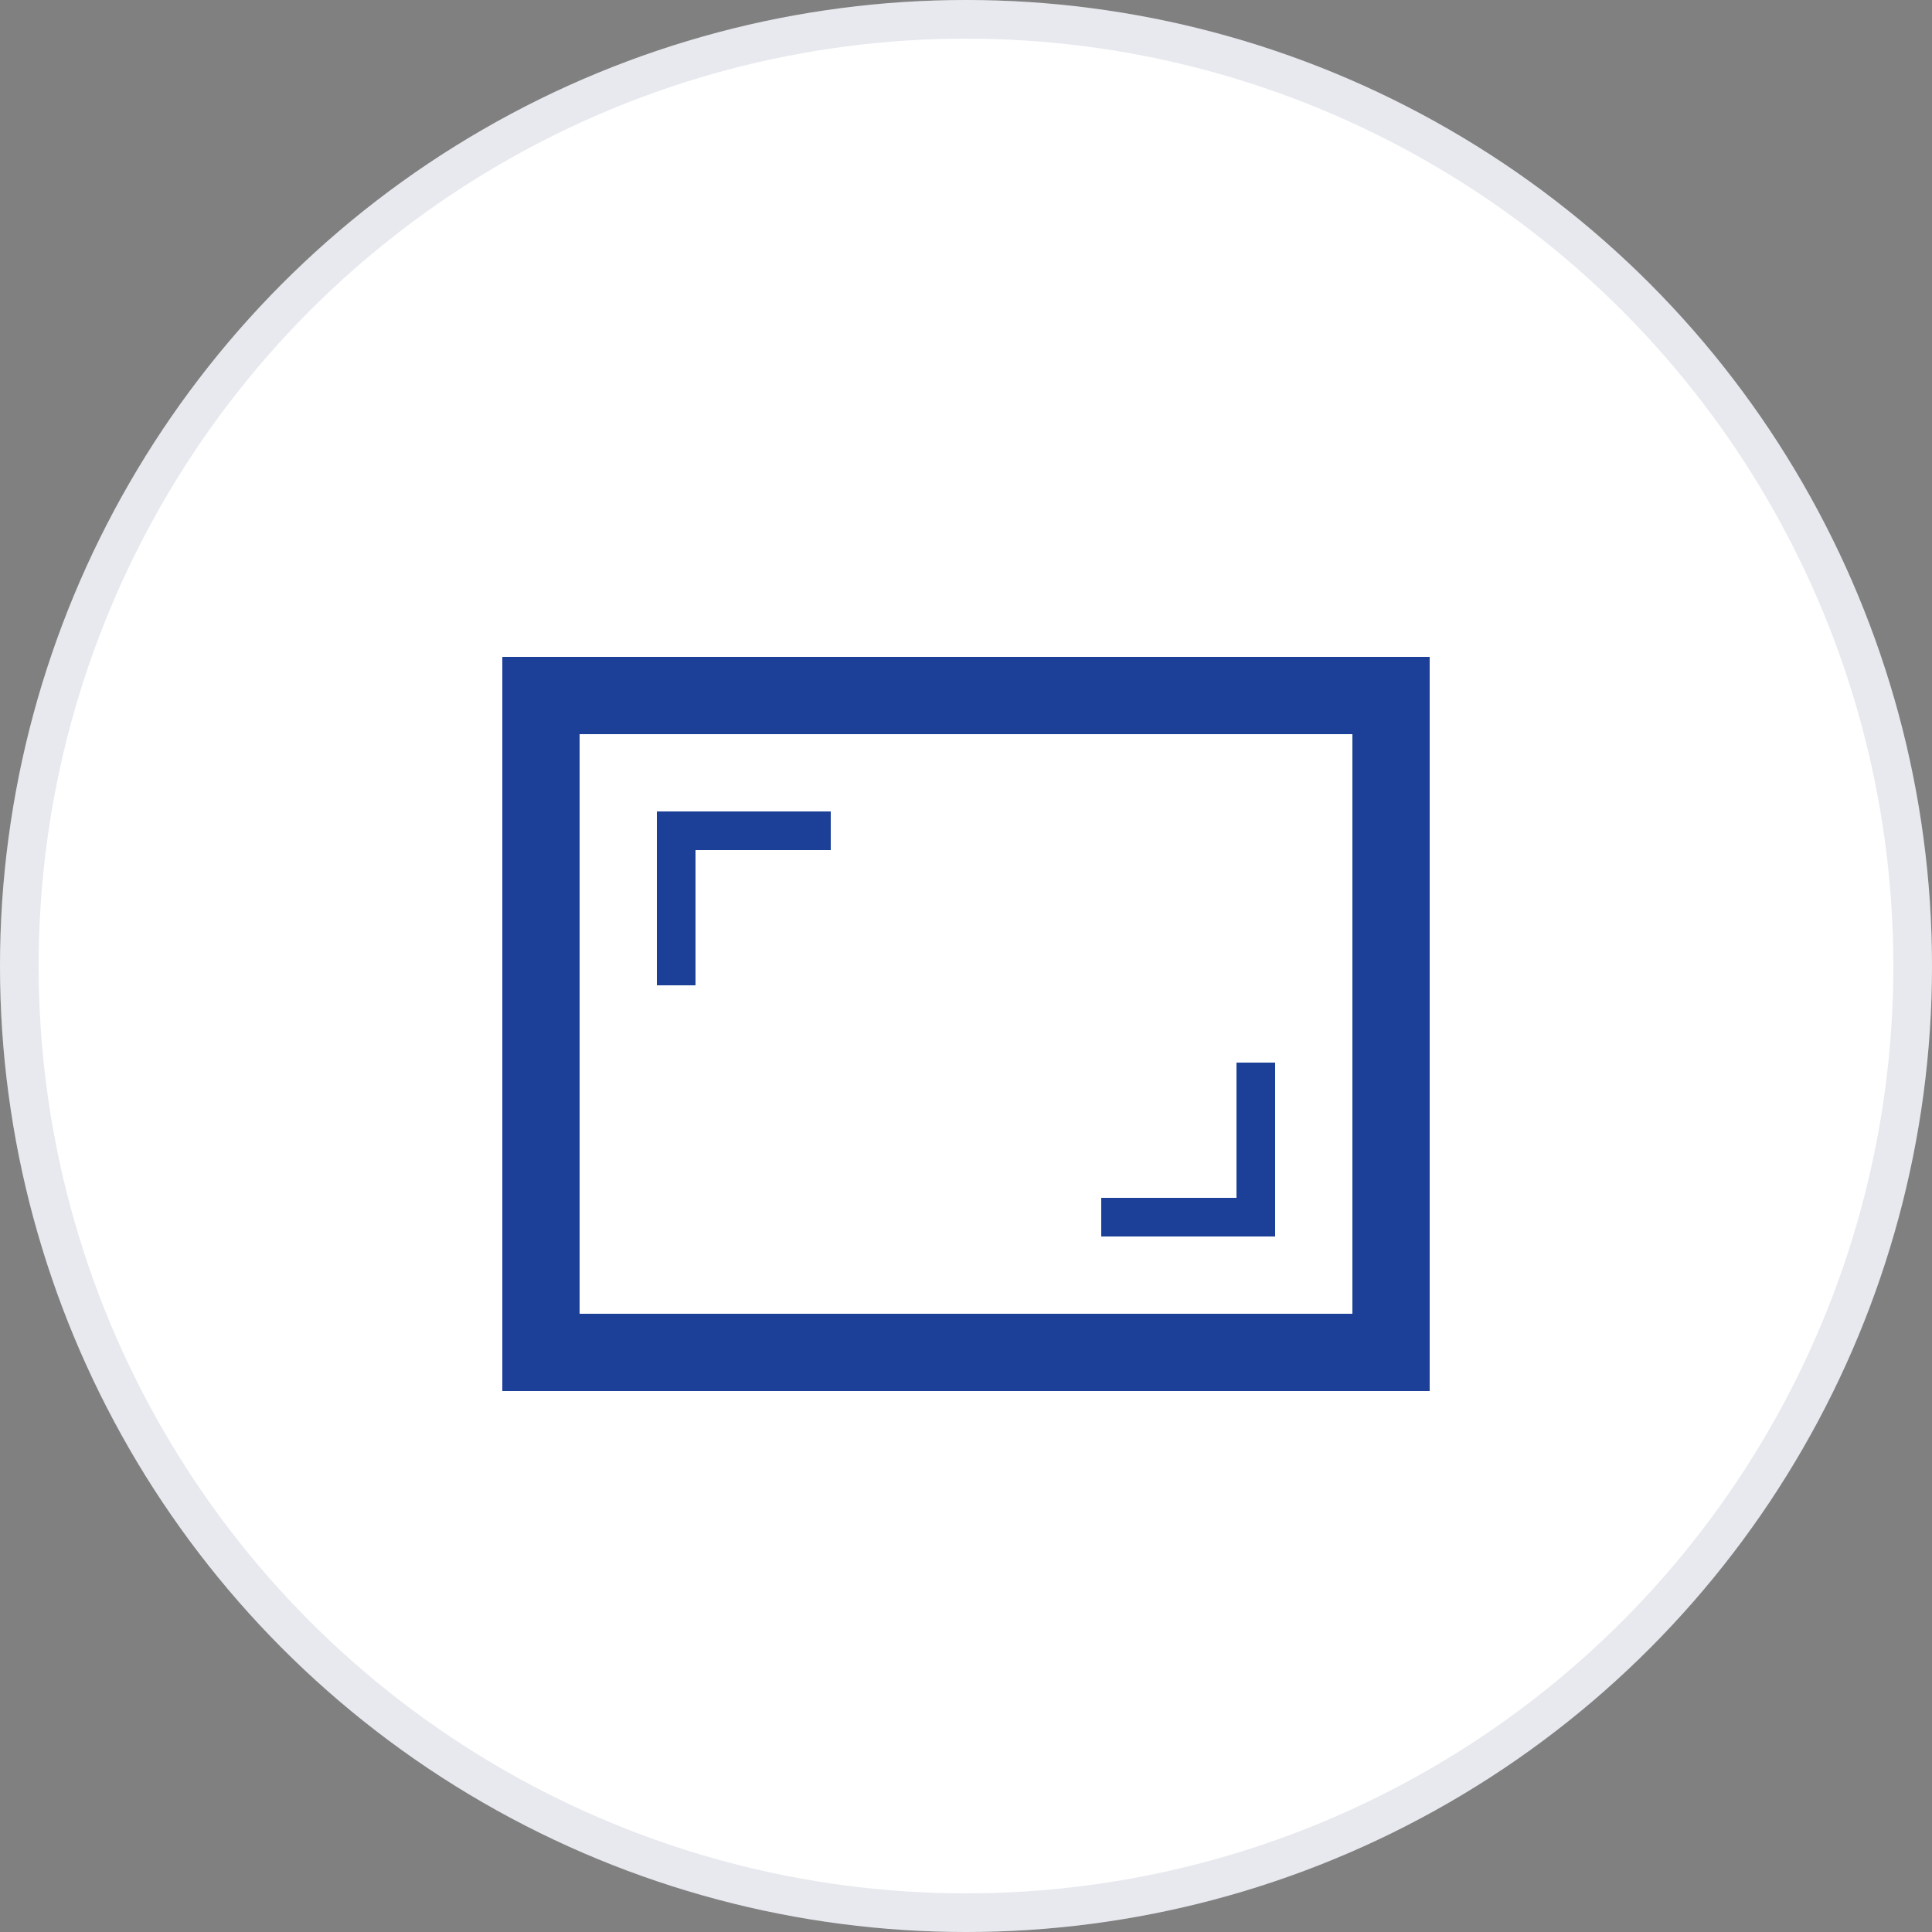
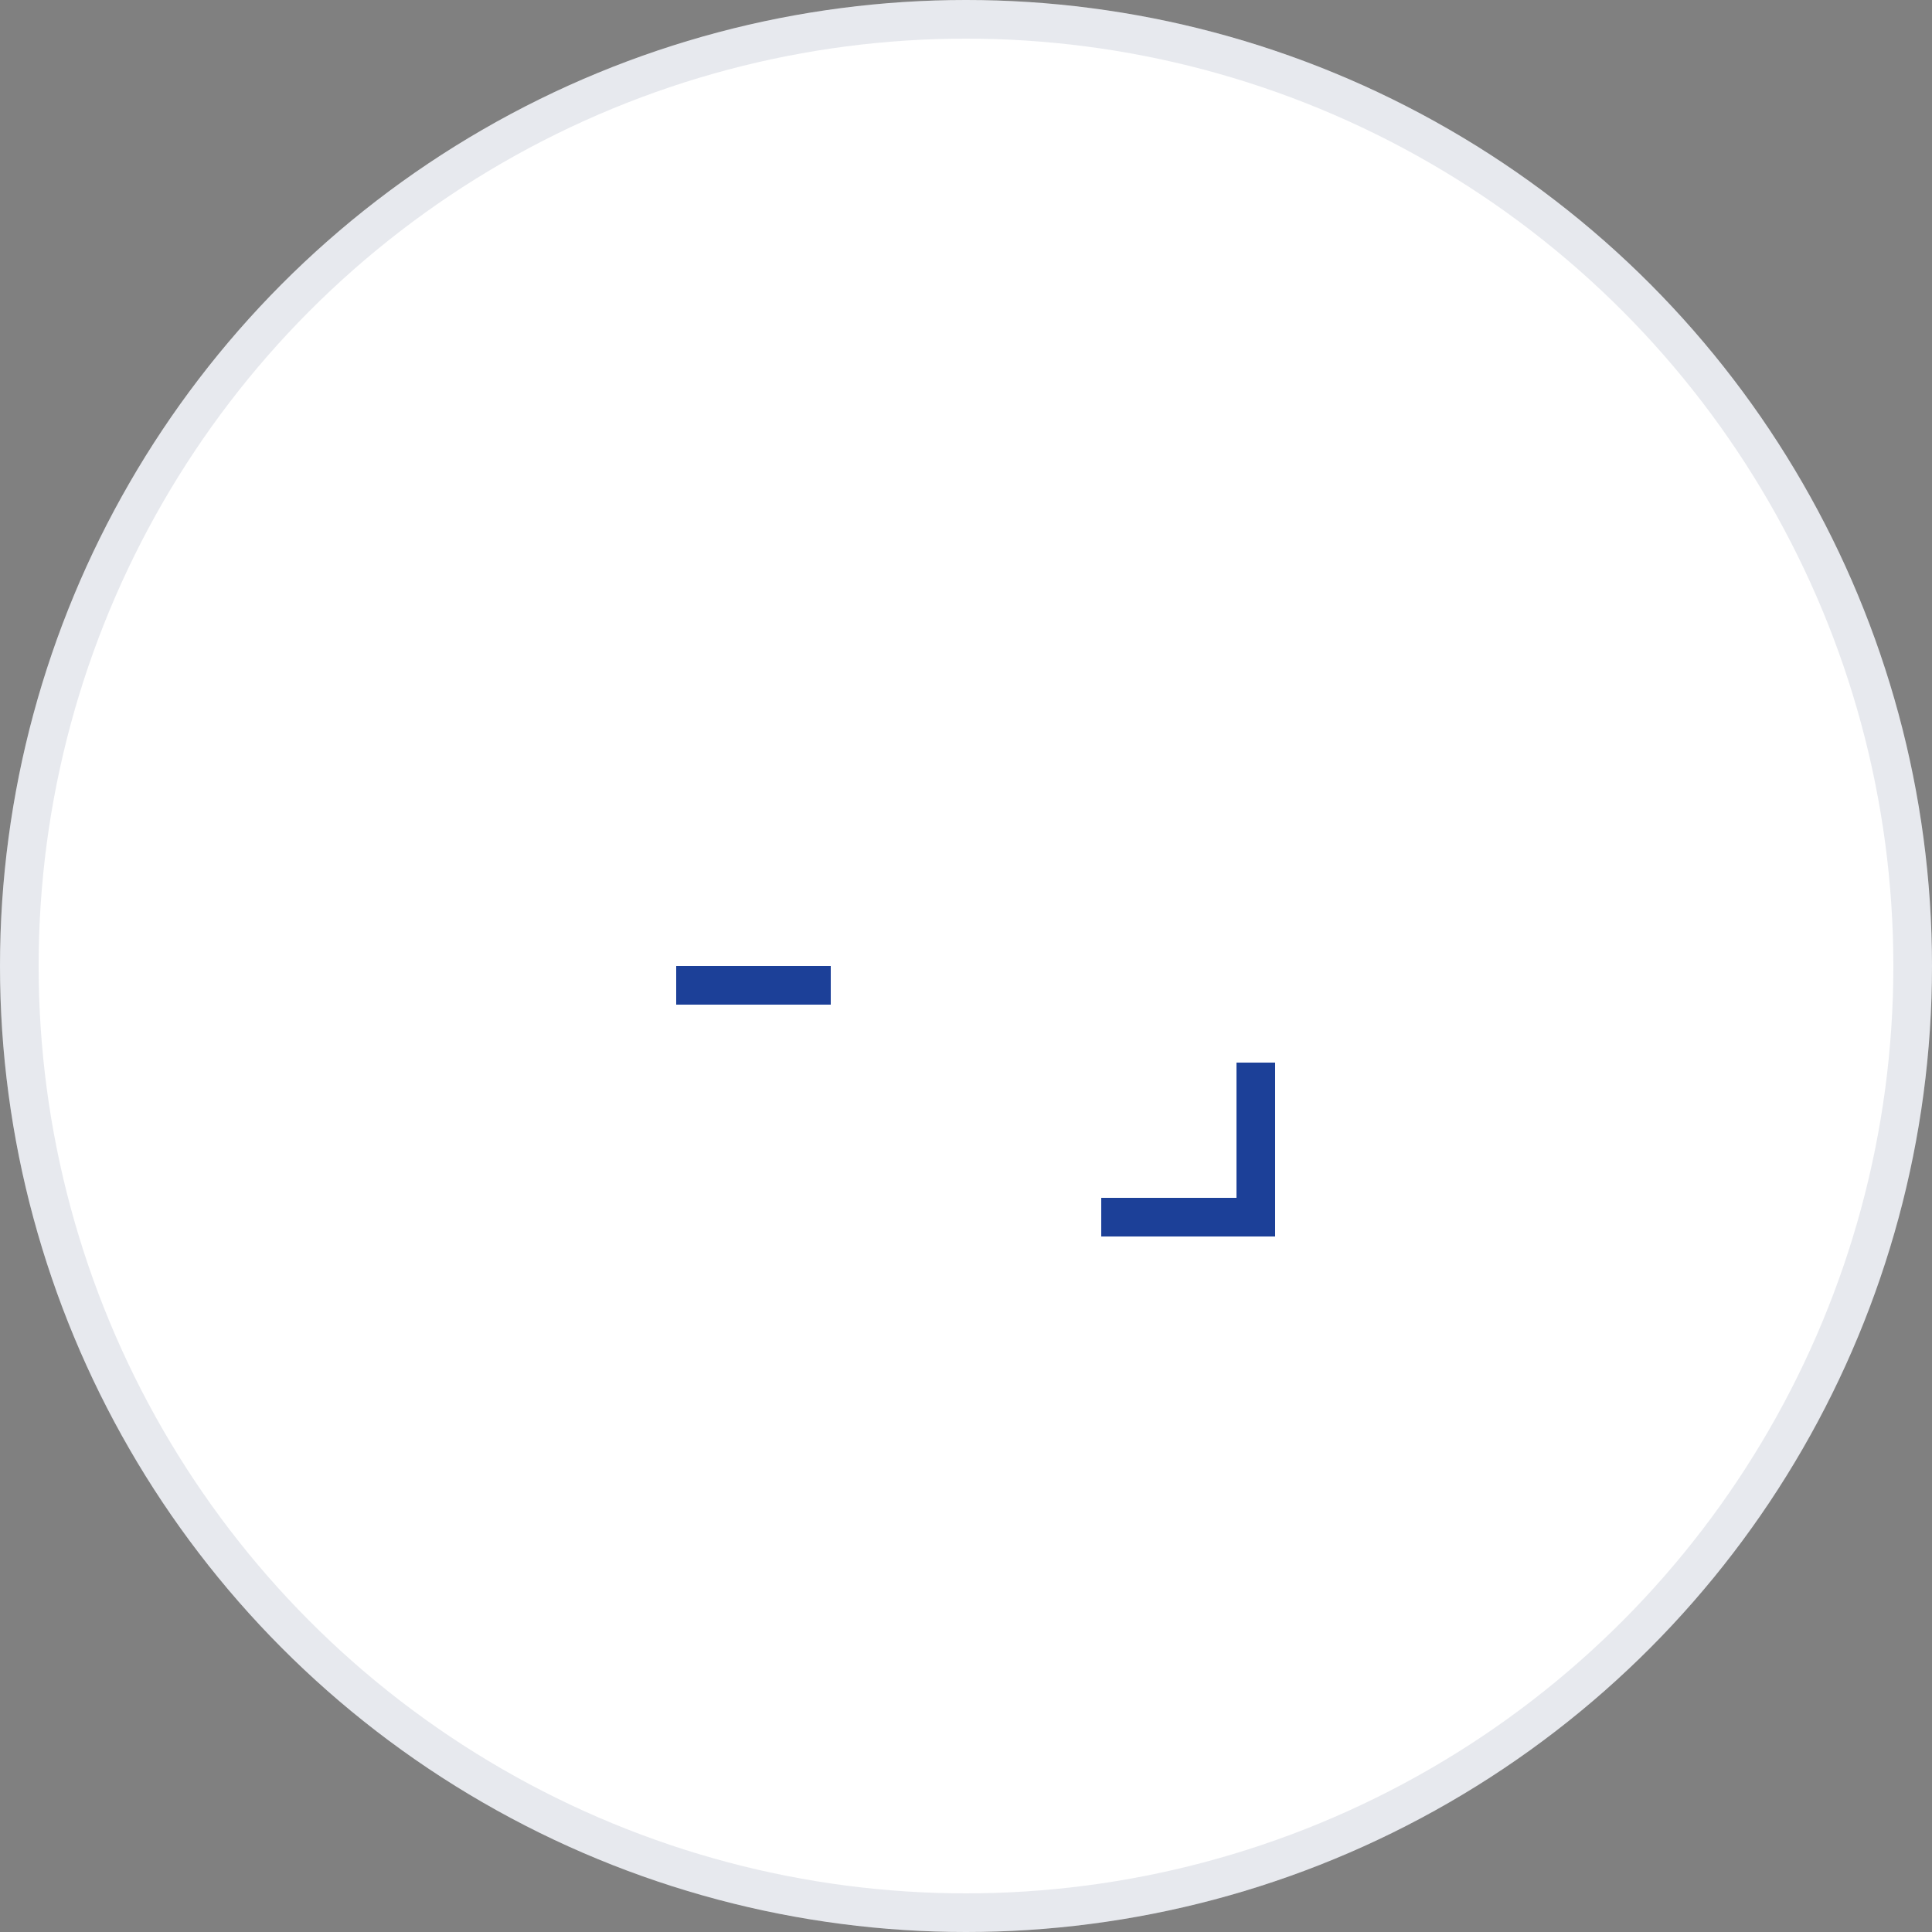
<svg xmlns="http://www.w3.org/2000/svg" width="50" height="50" viewBox="0 0 50 50">
  <rect x="0" y="0" width="50" height="50" fill="#808080" stroke="none" />
  <g id="Group_135" data-name="Group 135" transform="translate(-1023 -1066)">
    <g id="Ellipse_13" data-name="Ellipse 13" transform="translate(1023 1066)" fill="#fff" stroke="rgba(13,33,83,0.1)" stroke-width="1">
      <circle cx="25" cy="25" r="25" stroke="none" />
      <circle cx="25" cy="25" r="24.5" fill="none" />
    </g>
    <g id="Group_134" data-name="Group 134">
      <g id="Rectangle_136" data-name="Rectangle 136" transform="translate(1036 1083)" fill="#fff" stroke="#1c4098" stroke-width="2">
        <rect width="24" height="19" stroke="none" />
-         <rect x="1" y="1" width="22" height="17" fill="none" />
      </g>
      <path id="Path_1776" data-name="Path 1776" d="M11003.24,1091.618v-4h4" transform="translate(12058.74 2185.118) rotate(180)" fill="none" stroke="#1c4098" stroke-width="1" />
-       <path id="Path_1777" data-name="Path 1777" d="M11003.24,1091.618v-4h4" transform="translate(-9962.74 -0.118)" fill="none" stroke="#1c4098" stroke-width="1" />
+       <path id="Path_1777" data-name="Path 1777" d="M11003.24,1091.618h4" transform="translate(-9962.74 -0.118)" fill="none" stroke="#1c4098" stroke-width="1" />
    </g>
  </g>
</svg>